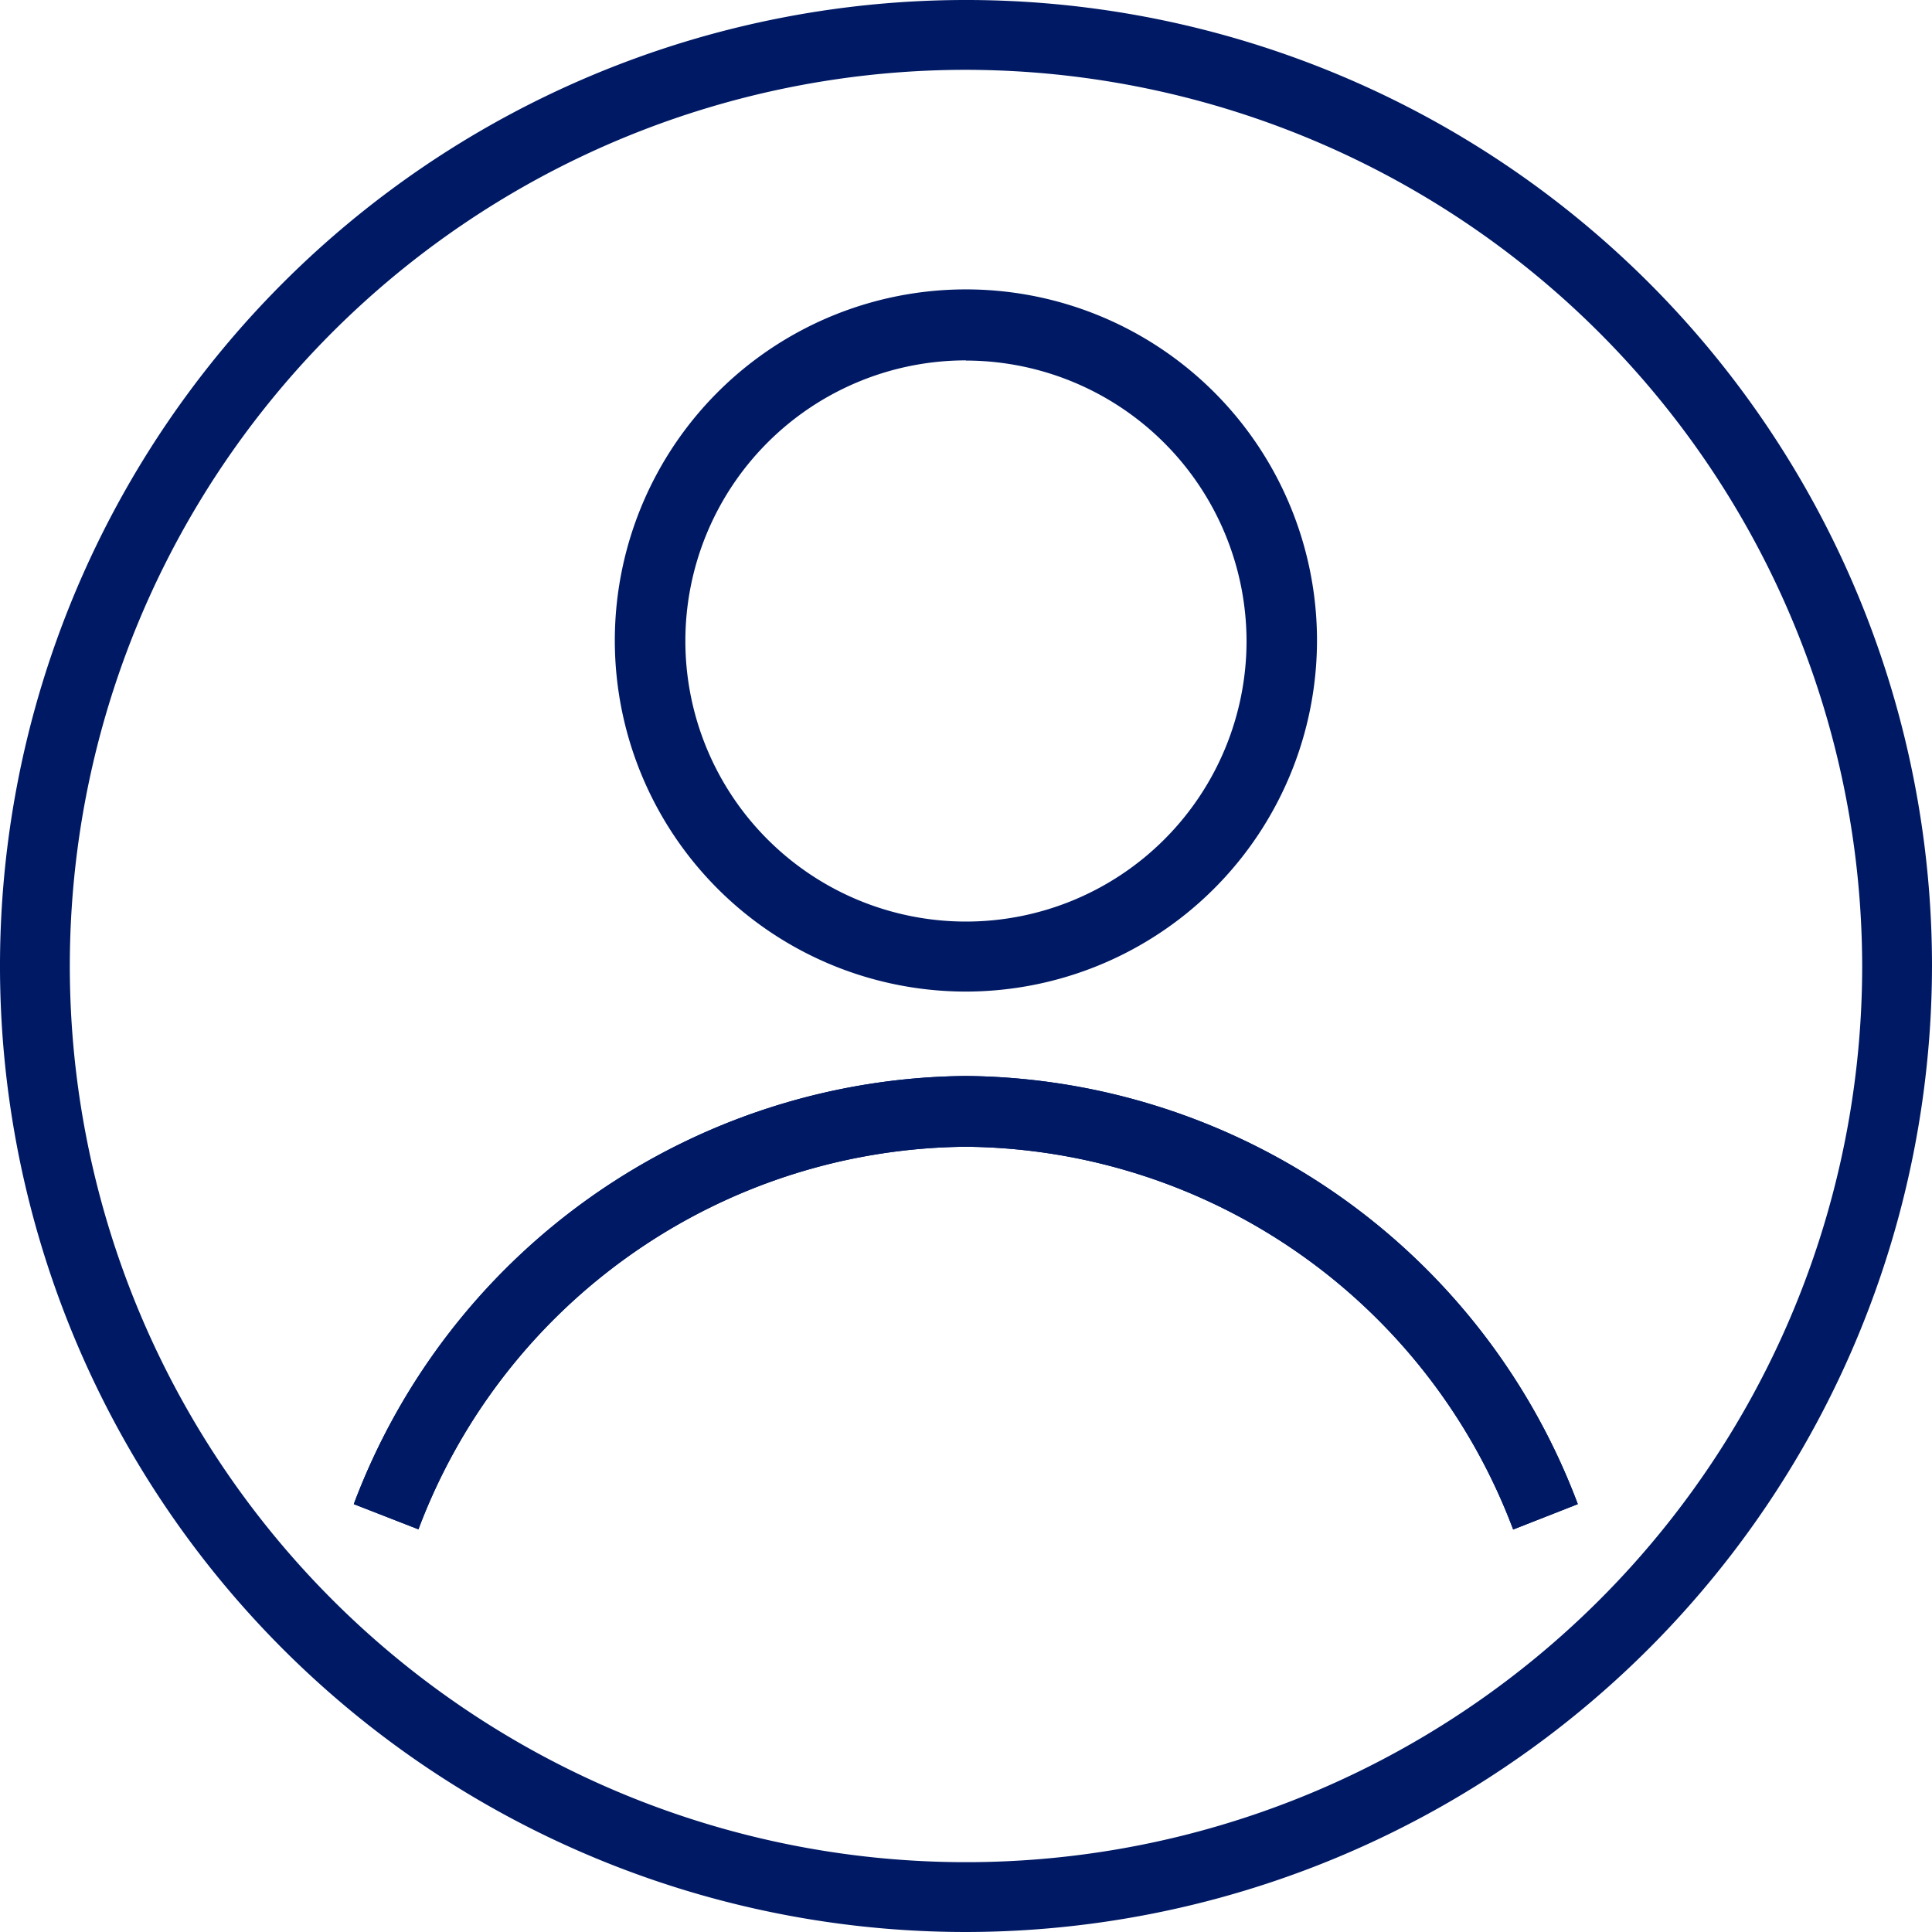
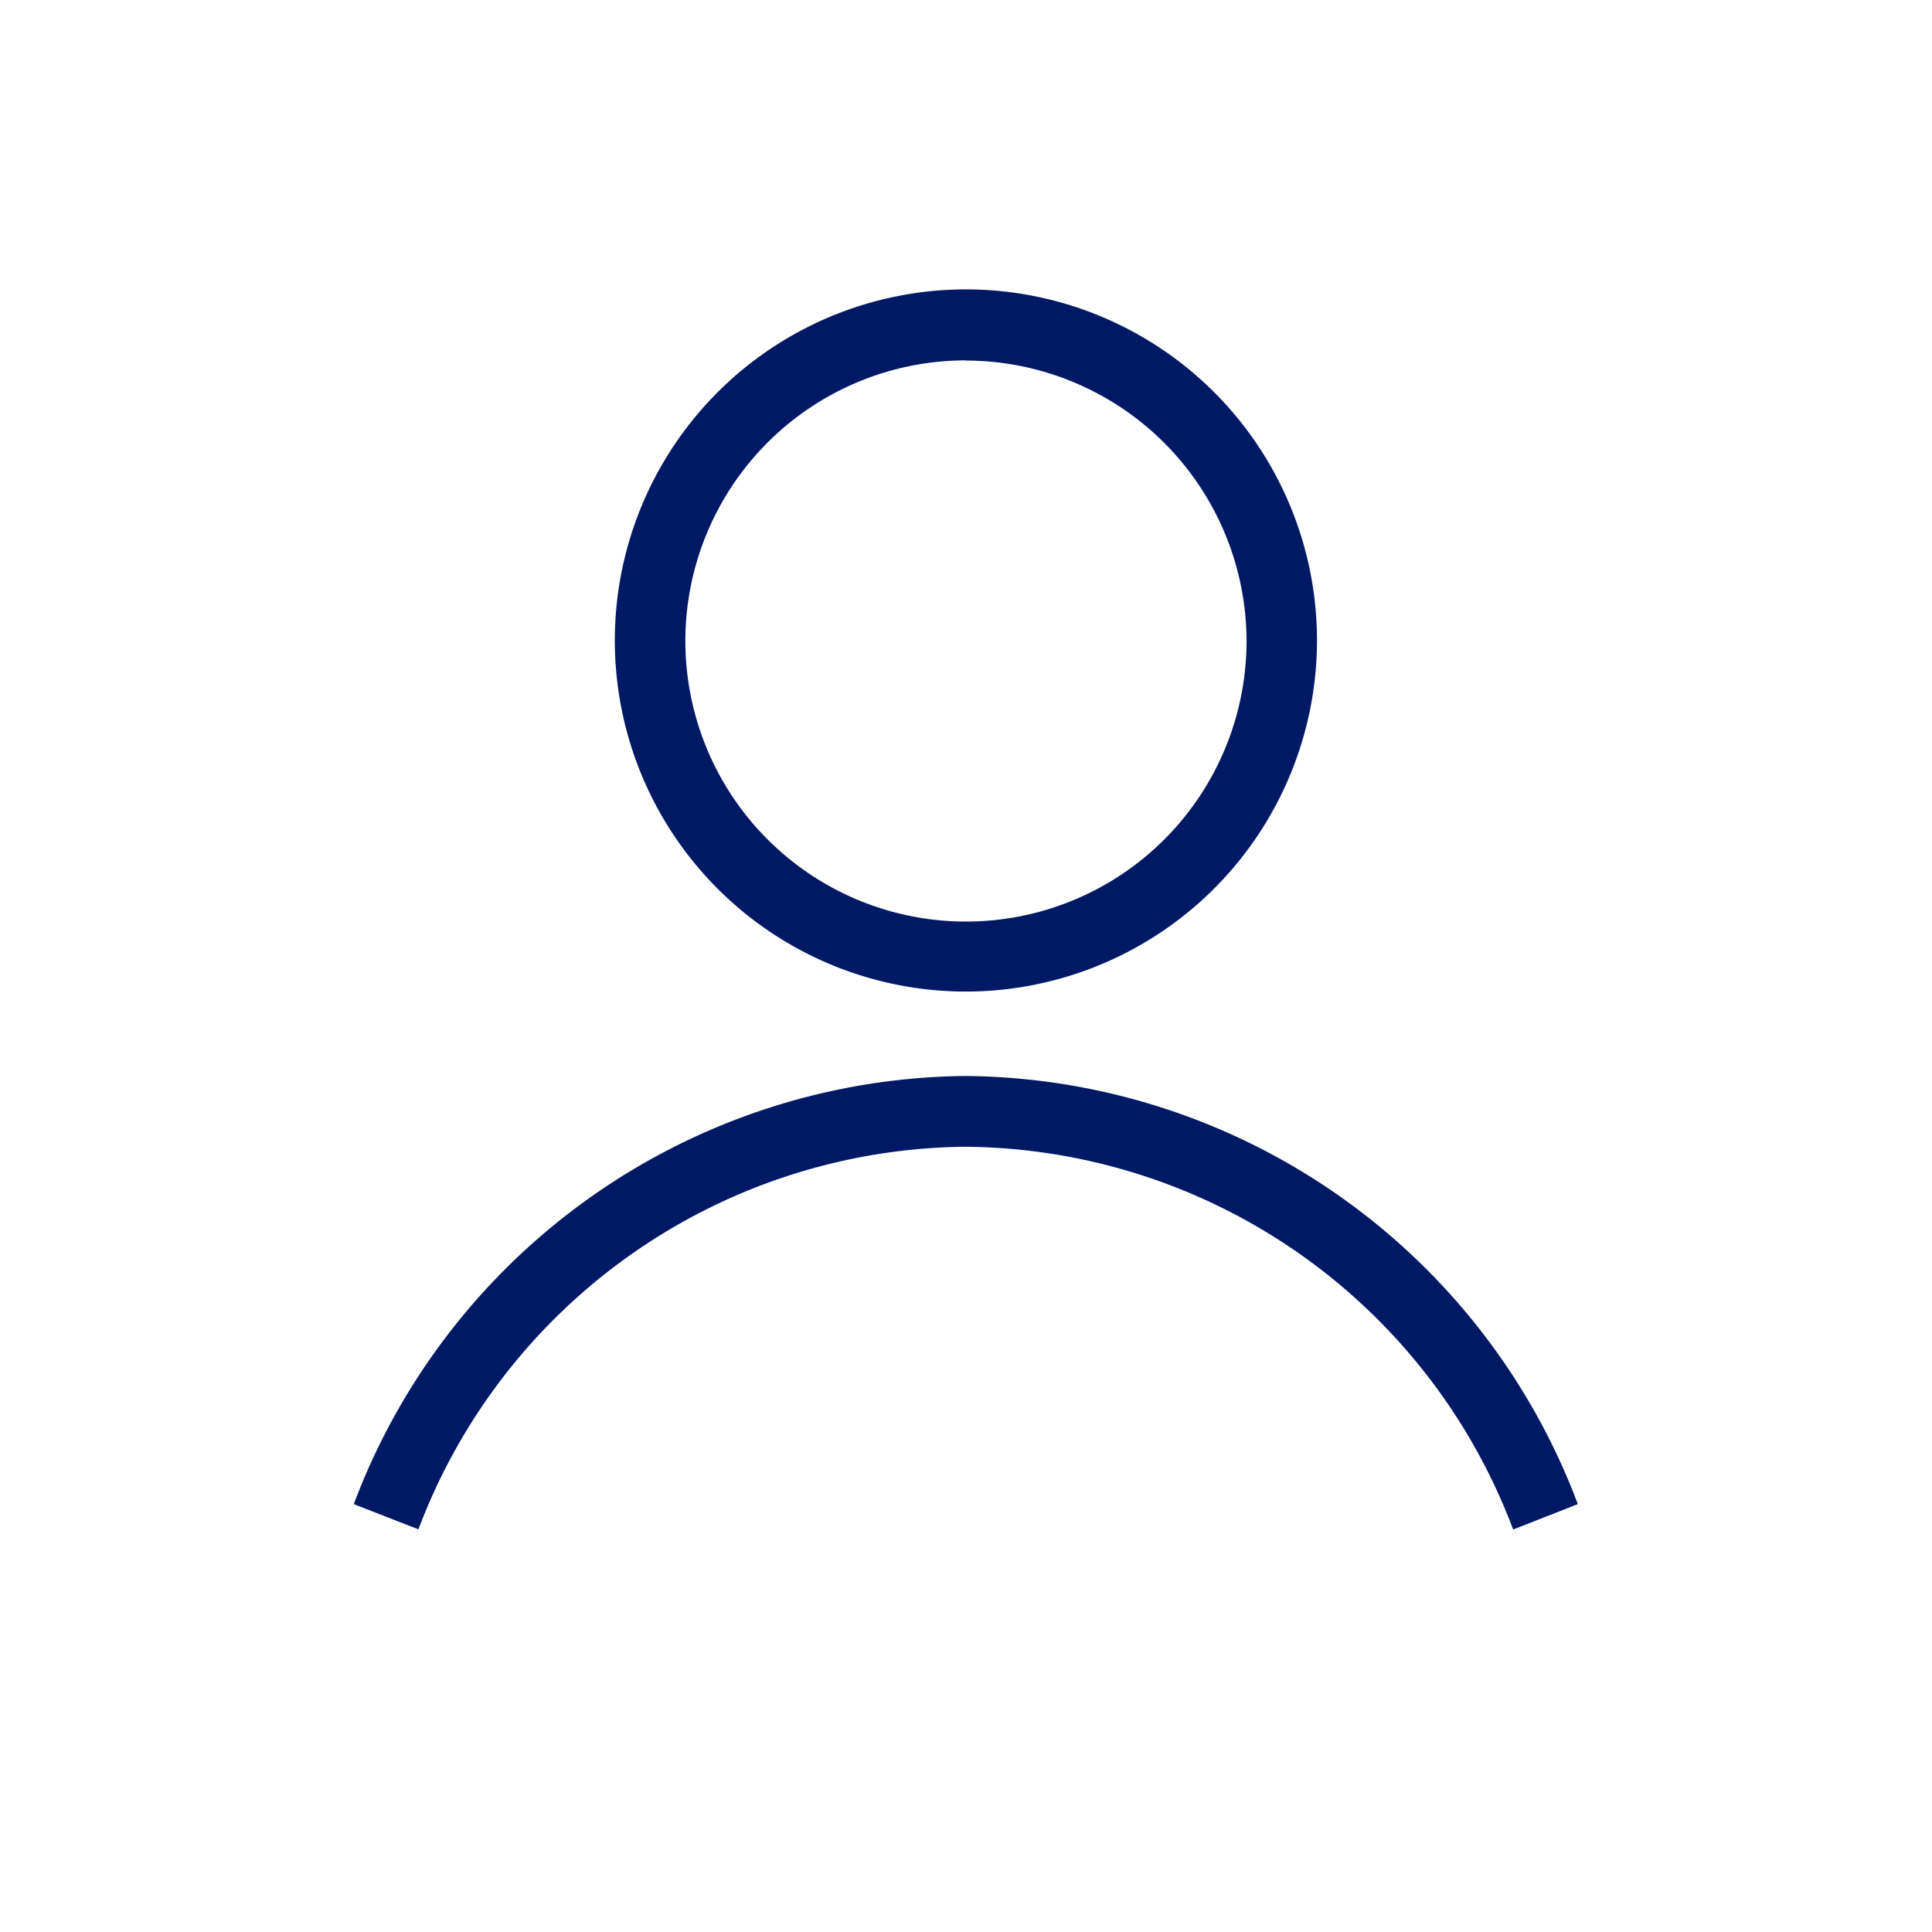
<svg xmlns="http://www.w3.org/2000/svg" width="43" height="43" viewBox="0 0 43 43">
-   <path d="M24.207,45.708a21.5,21.5,0,1,1,21.5-21.5A21.526,21.526,0,0,1,24.207,45.708Zm0-41.446A19.946,19.946,0,1,0,44.153,24.208,19.974,19.974,0,0,0,24.207,4.262Z" transform="translate(-2.707 -2.708)" fill="#001964" />
  <path d="M21.587,23.544A7.814,7.814,0,1,1,29.4,15.73,7.821,7.821,0,0,1,21.587,23.544Zm0-14.048a6.245,6.245,0,1,0,6.245,6.245A6.255,6.255,0,0,0,21.587,9.5Z" transform="translate(-0.088 -1.475)" fill="#001964" />
  <path d="M34.784,32.119A13.139,13.139,0,0,0,22.6,23.6a13.14,13.14,0,0,0-12.181,8.515L8.98,31.554A14.691,14.691,0,0,1,22.6,22.025a14.691,14.691,0,0,1,13.623,9.529Z" transform="translate(-1.106 1.923)" fill="#001964" />
-   <path d="M34.784,32.119A13.139,13.139,0,0,0,22.6,23.6a13.14,13.14,0,0,0-12.181,8.515L8.98,31.554A14.691,14.691,0,0,1,22.6,22.025a14.691,14.691,0,0,1,13.623,9.529Z" transform="translate(-1.106 1.923)" fill="#001964" />
</svg>